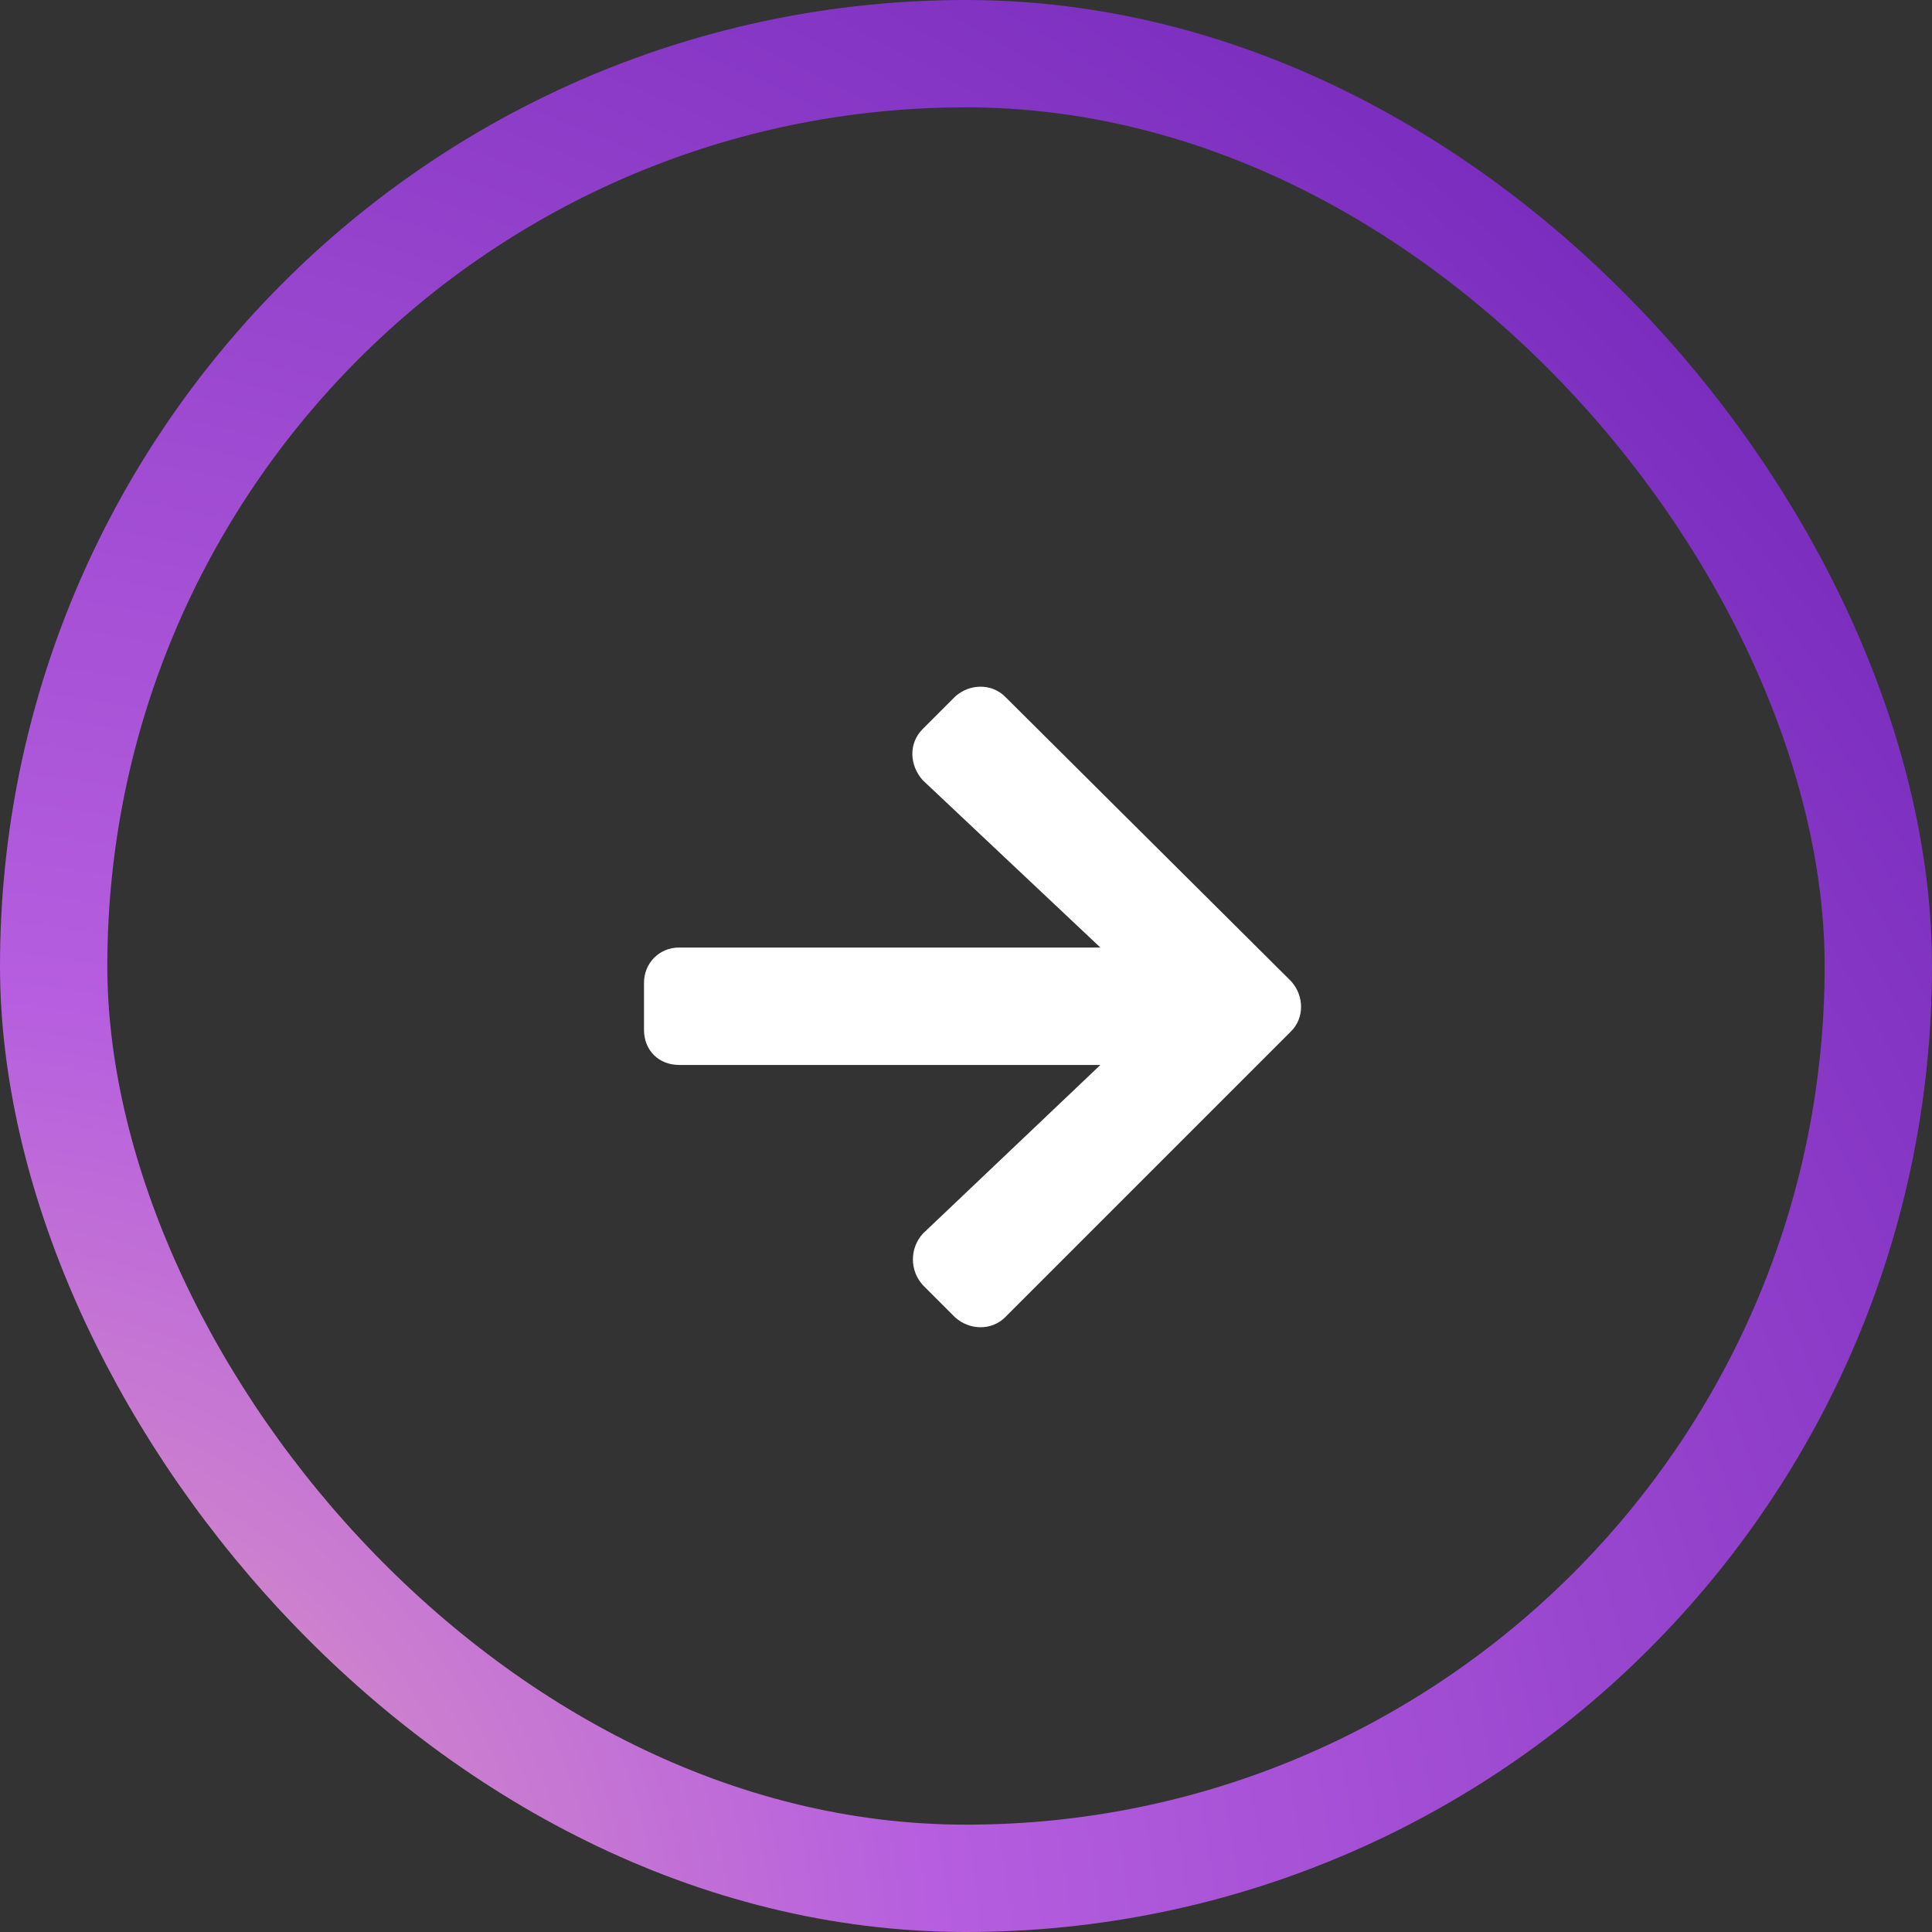
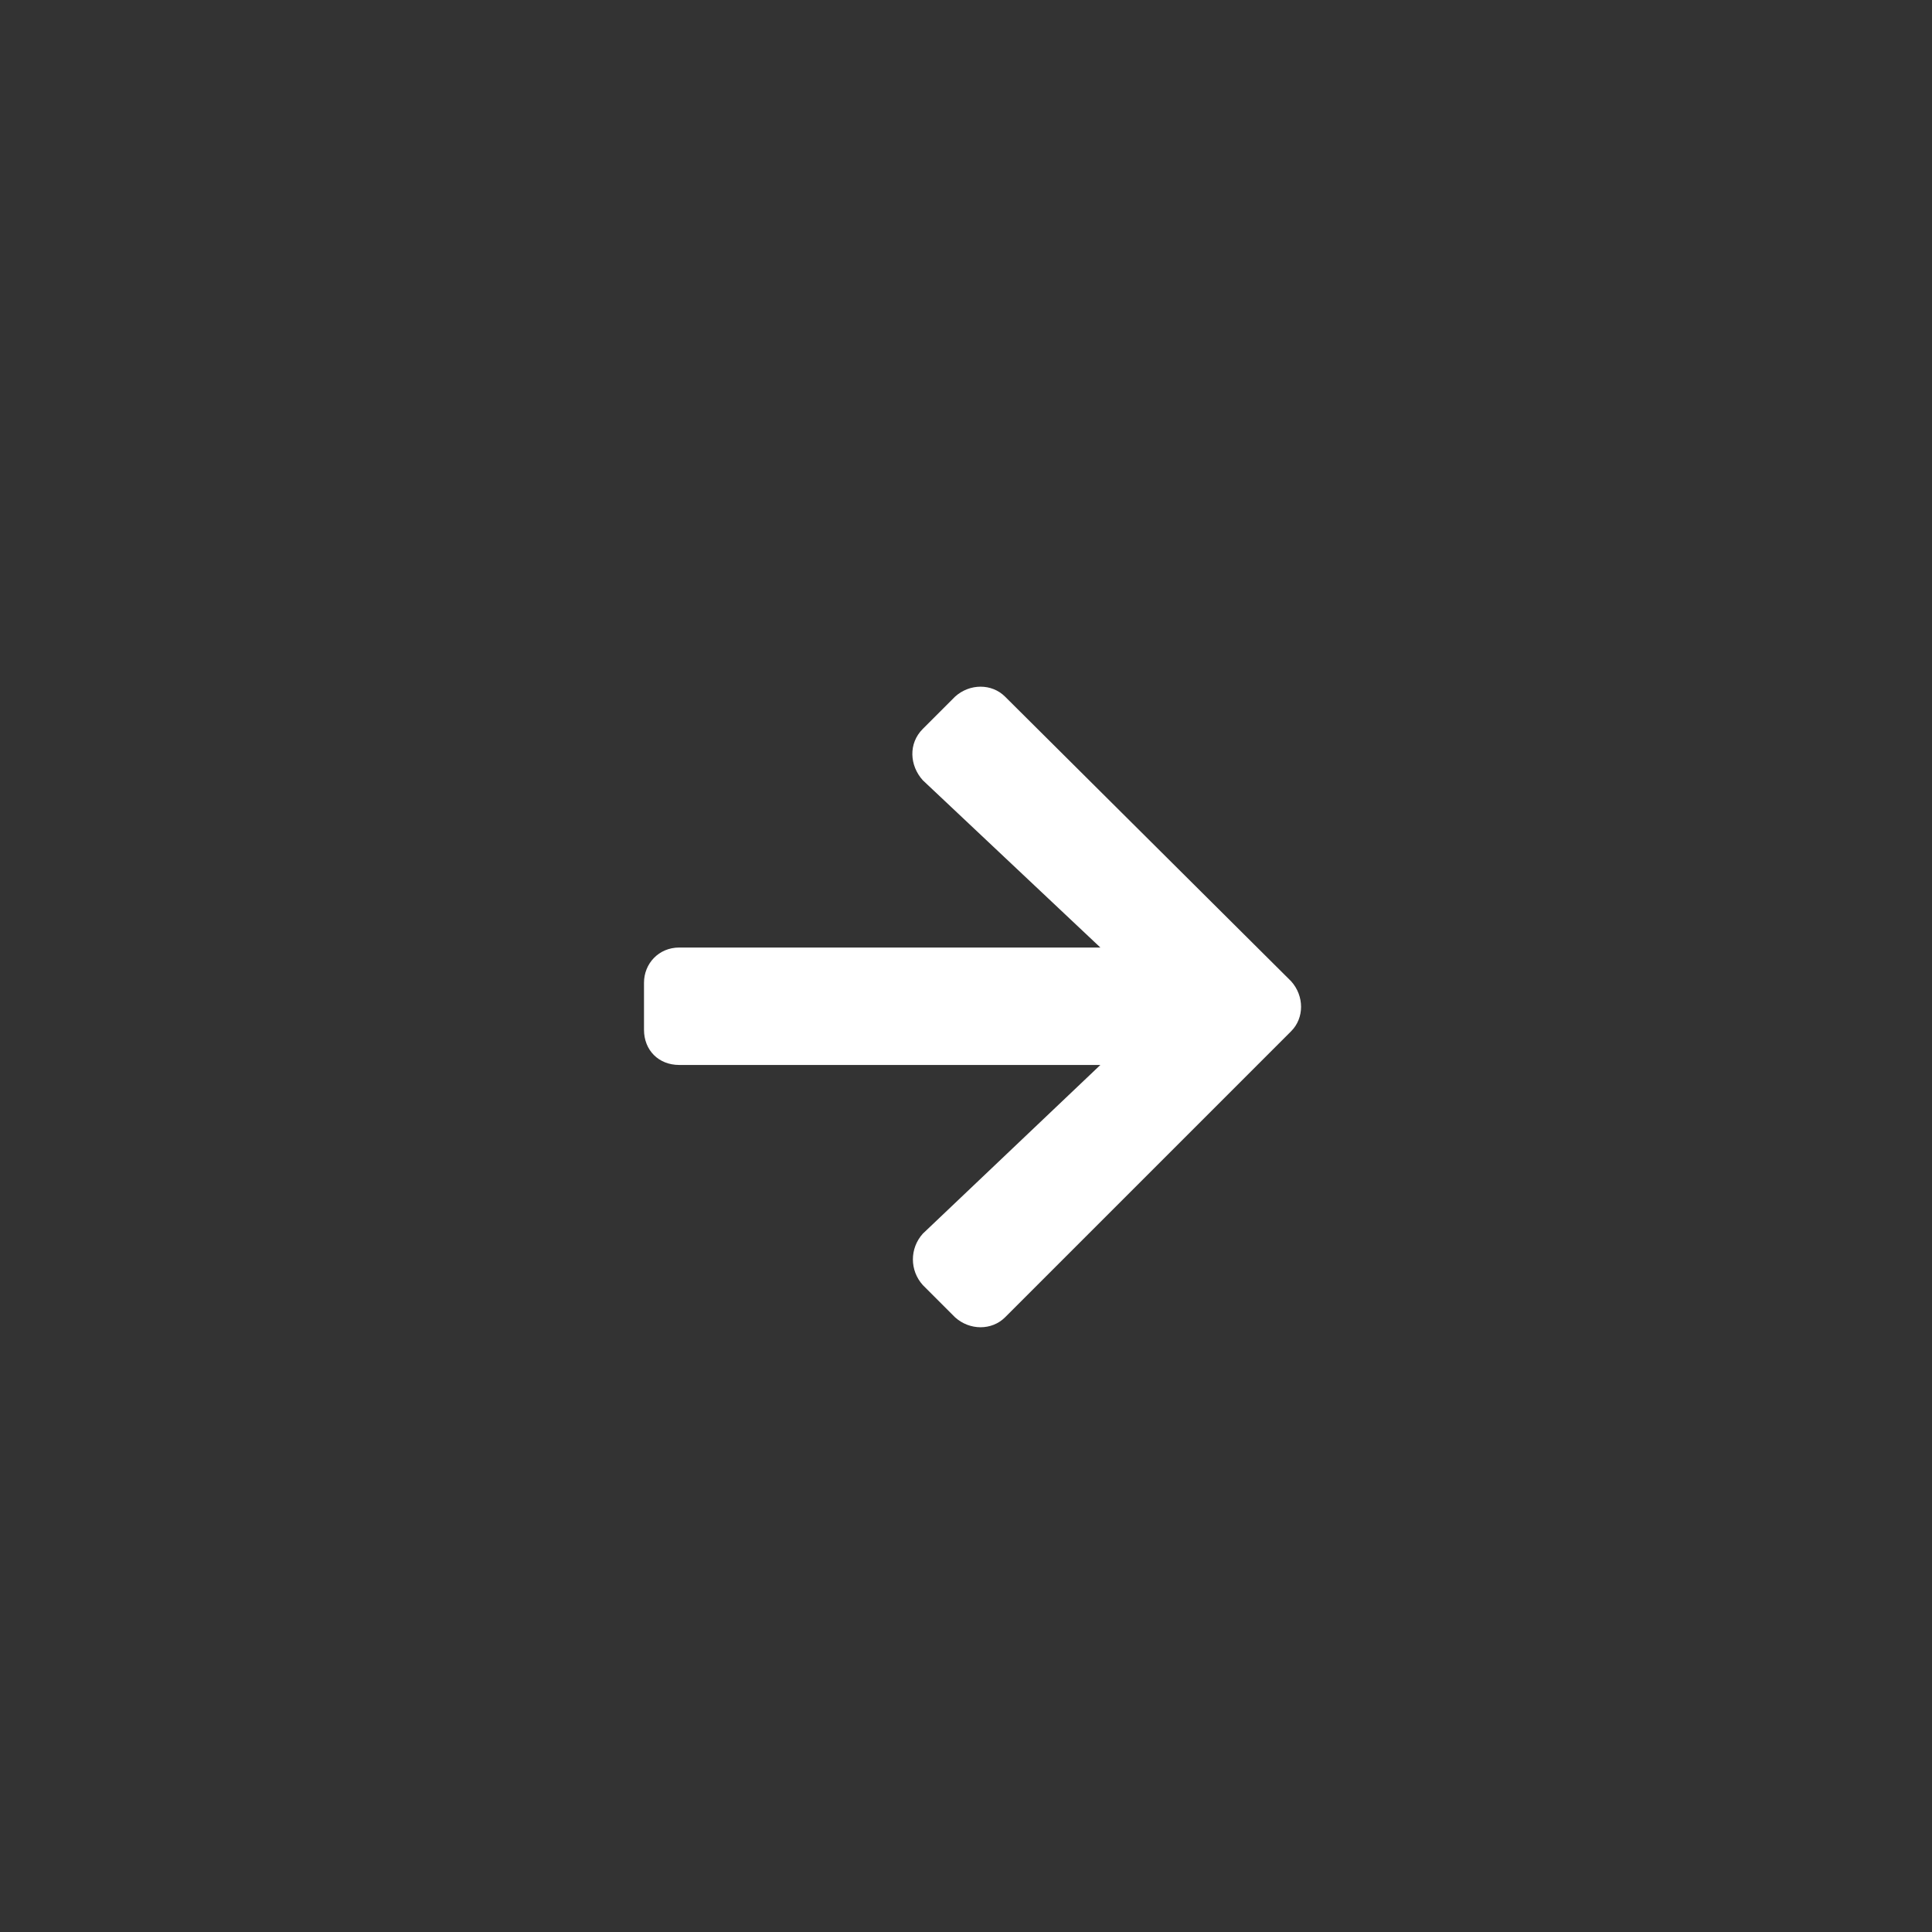
<svg xmlns="http://www.w3.org/2000/svg" width="36" height="36" viewBox="0 0 36 36" fill="none">
  <rect x="0" y="0" width="36" height="36" fill="#333333" stroke="none" />
  <g clip-path="url(#clip0_0_2118)">
-     <rect x="1" y="1" width="34" height="34" rx="17" stroke="url(#paint0_radial_0_2118)" stroke-width="2" />
    <path d="M17.195 13.582L17.797 12.98C18.07 12.734 18.48 12.734 18.727 12.98L24.059 18.285C24.305 18.559 24.305 18.969 24.059 19.215L18.727 24.547C18.48 24.793 18.07 24.793 17.797 24.547L17.195 23.945C16.949 23.672 16.949 23.262 17.195 22.988L20.504 19.844H12.656C12.273 19.844 12 19.57 12 19.188V18.312C12 17.957 12.273 17.656 12.656 17.656H20.504L17.195 14.539C16.949 14.266 16.922 13.855 17.195 13.582Z" fill="white" />
  </g>
  <defs>
    <radialGradient id="paint0_radial_0_2118" cx="0" cy="0" r="1" gradientUnits="userSpaceOnUse" gradientTransform="translate(1.12947e-06 36) rotate(-45) scale(50.912 53.597)">
      <stop stop-color="#E2A1BE" />
      <stop offset="0.33" stop-color="#B65EDF" />
      <stop offset="1" stop-color="#681EB4" />
    </radialGradient>
    <clipPath id="clip0_0_2118">
      <rect width="36" height="36" fill="white" />
    </clipPath>
  </defs>
</svg>